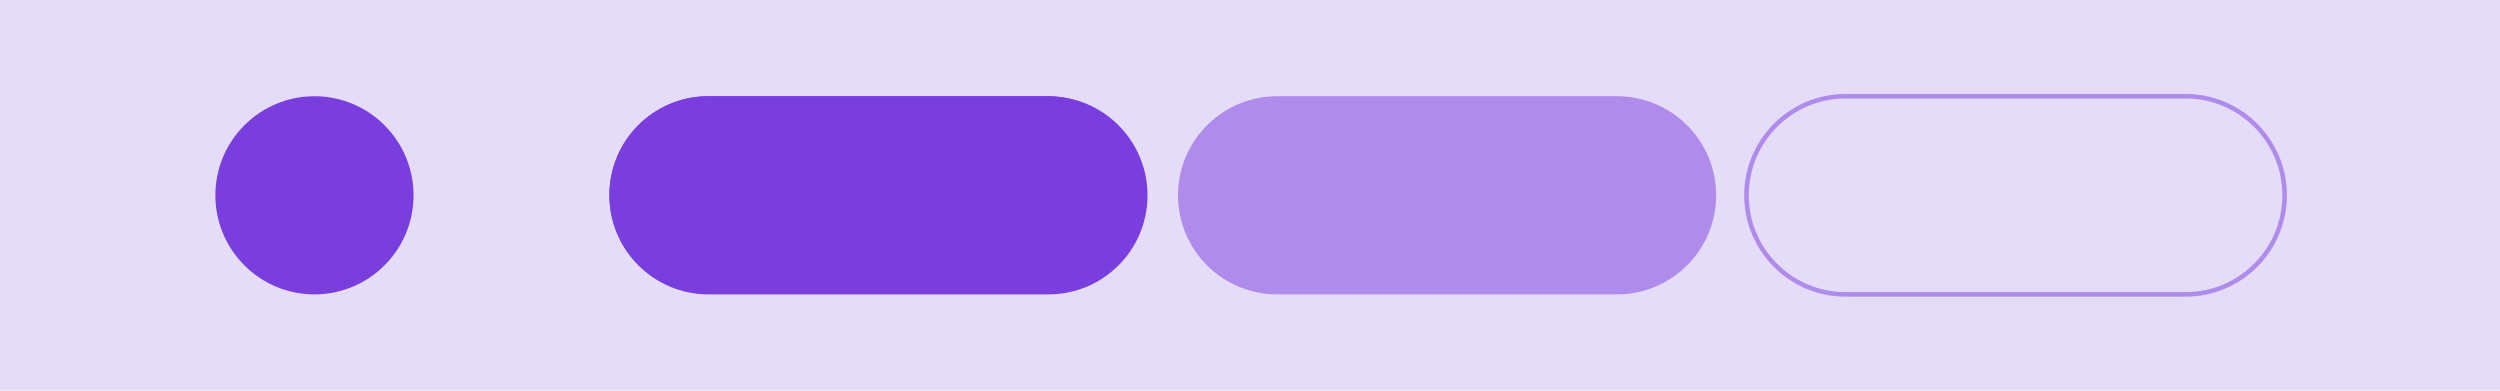
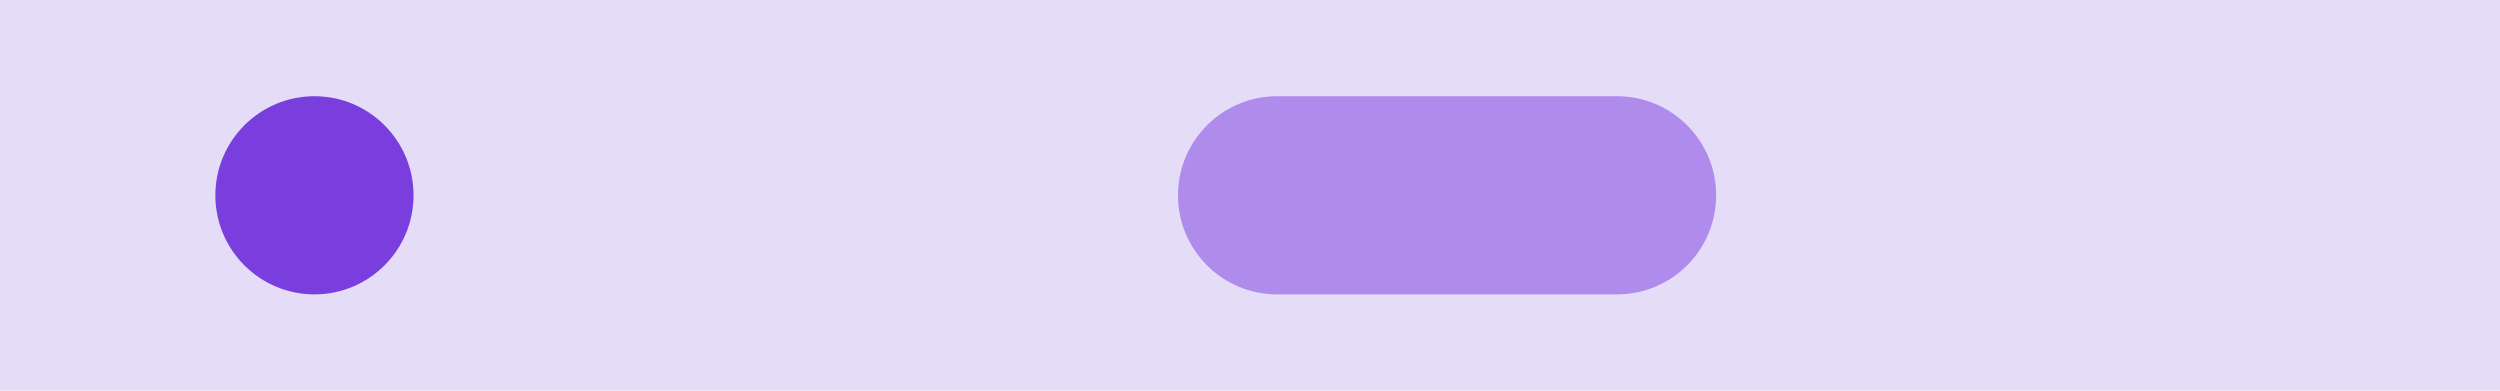
<svg xmlns="http://www.w3.org/2000/svg" version="1.1" id="Layer_1" x="0px" y="0px" viewBox="0 0 1920 300" style="enable-background:new 0 0 1920 300;" xml:space="preserve">
  <style type="text/css">
	.st0{fill:#E5DDF8;}
	.st1{fill:#7A3EDE;}
	.st2{fill:#AF8BEB;}
	.st3{fill:none;stroke:#AF8BEB;stroke-width:3.5;stroke-miterlimit:10;}
</style>
  <g>
    <rect class="st0" width="1920" height="300" />
  </g>
  <g>
-     <path class="st1" d="M803.7,225.5H543.8c-41.9,0-75.8-33.9-75.8-75.8v0c0-41.9,33.9-75.8,75.8-75.8h259.9   c41.9,0,75.8,33.9,75.8,75.8v0C879.5,191.5,845.6,225.5,803.7,225.5z" />
-     <path class="st1" d="M805.2,226.1H544.1c-42,0-76.1-34.1-76.1-76.1v0c0-42,34.1-76.1,76.1-76.1h261.1c42,0,76.1,34.1,76.1,76.1v0   C881.3,192,847.3,226.1,805.2,226.1z" />
    <path class="st2" d="M1241.8,226.1H980.8c-42,0-76.1-34.1-76.1-76.1v0c0-42,34.1-76.1,76.1-76.1h261.1c42,0,76.1,34.1,76.1,76.1v0   C1318,192,1283.9,226.1,1241.8,226.1z" />
-     <path class="st3" d="M1678.5,226.1h-261.1c-42,0-76.1-34.1-76.1-76.1v0c0-42,34.1-76.1,76.1-76.1h261.1c42,0,76.1,34.1,76.1,76.1v0   C1754.6,192,1720.5,226.1,1678.5,226.1z" />
    <g>
      <path class="st1" d="M241.5,226.1c42,0,76.1-34.1,76.1-76.1c0-42-34.1-76.1-76.1-76.1c-42,0-76.1,34.1-76.1,76.1    C165.4,192,199.5,226.1,241.5,226.1" />
    </g>
  </g>
</svg>